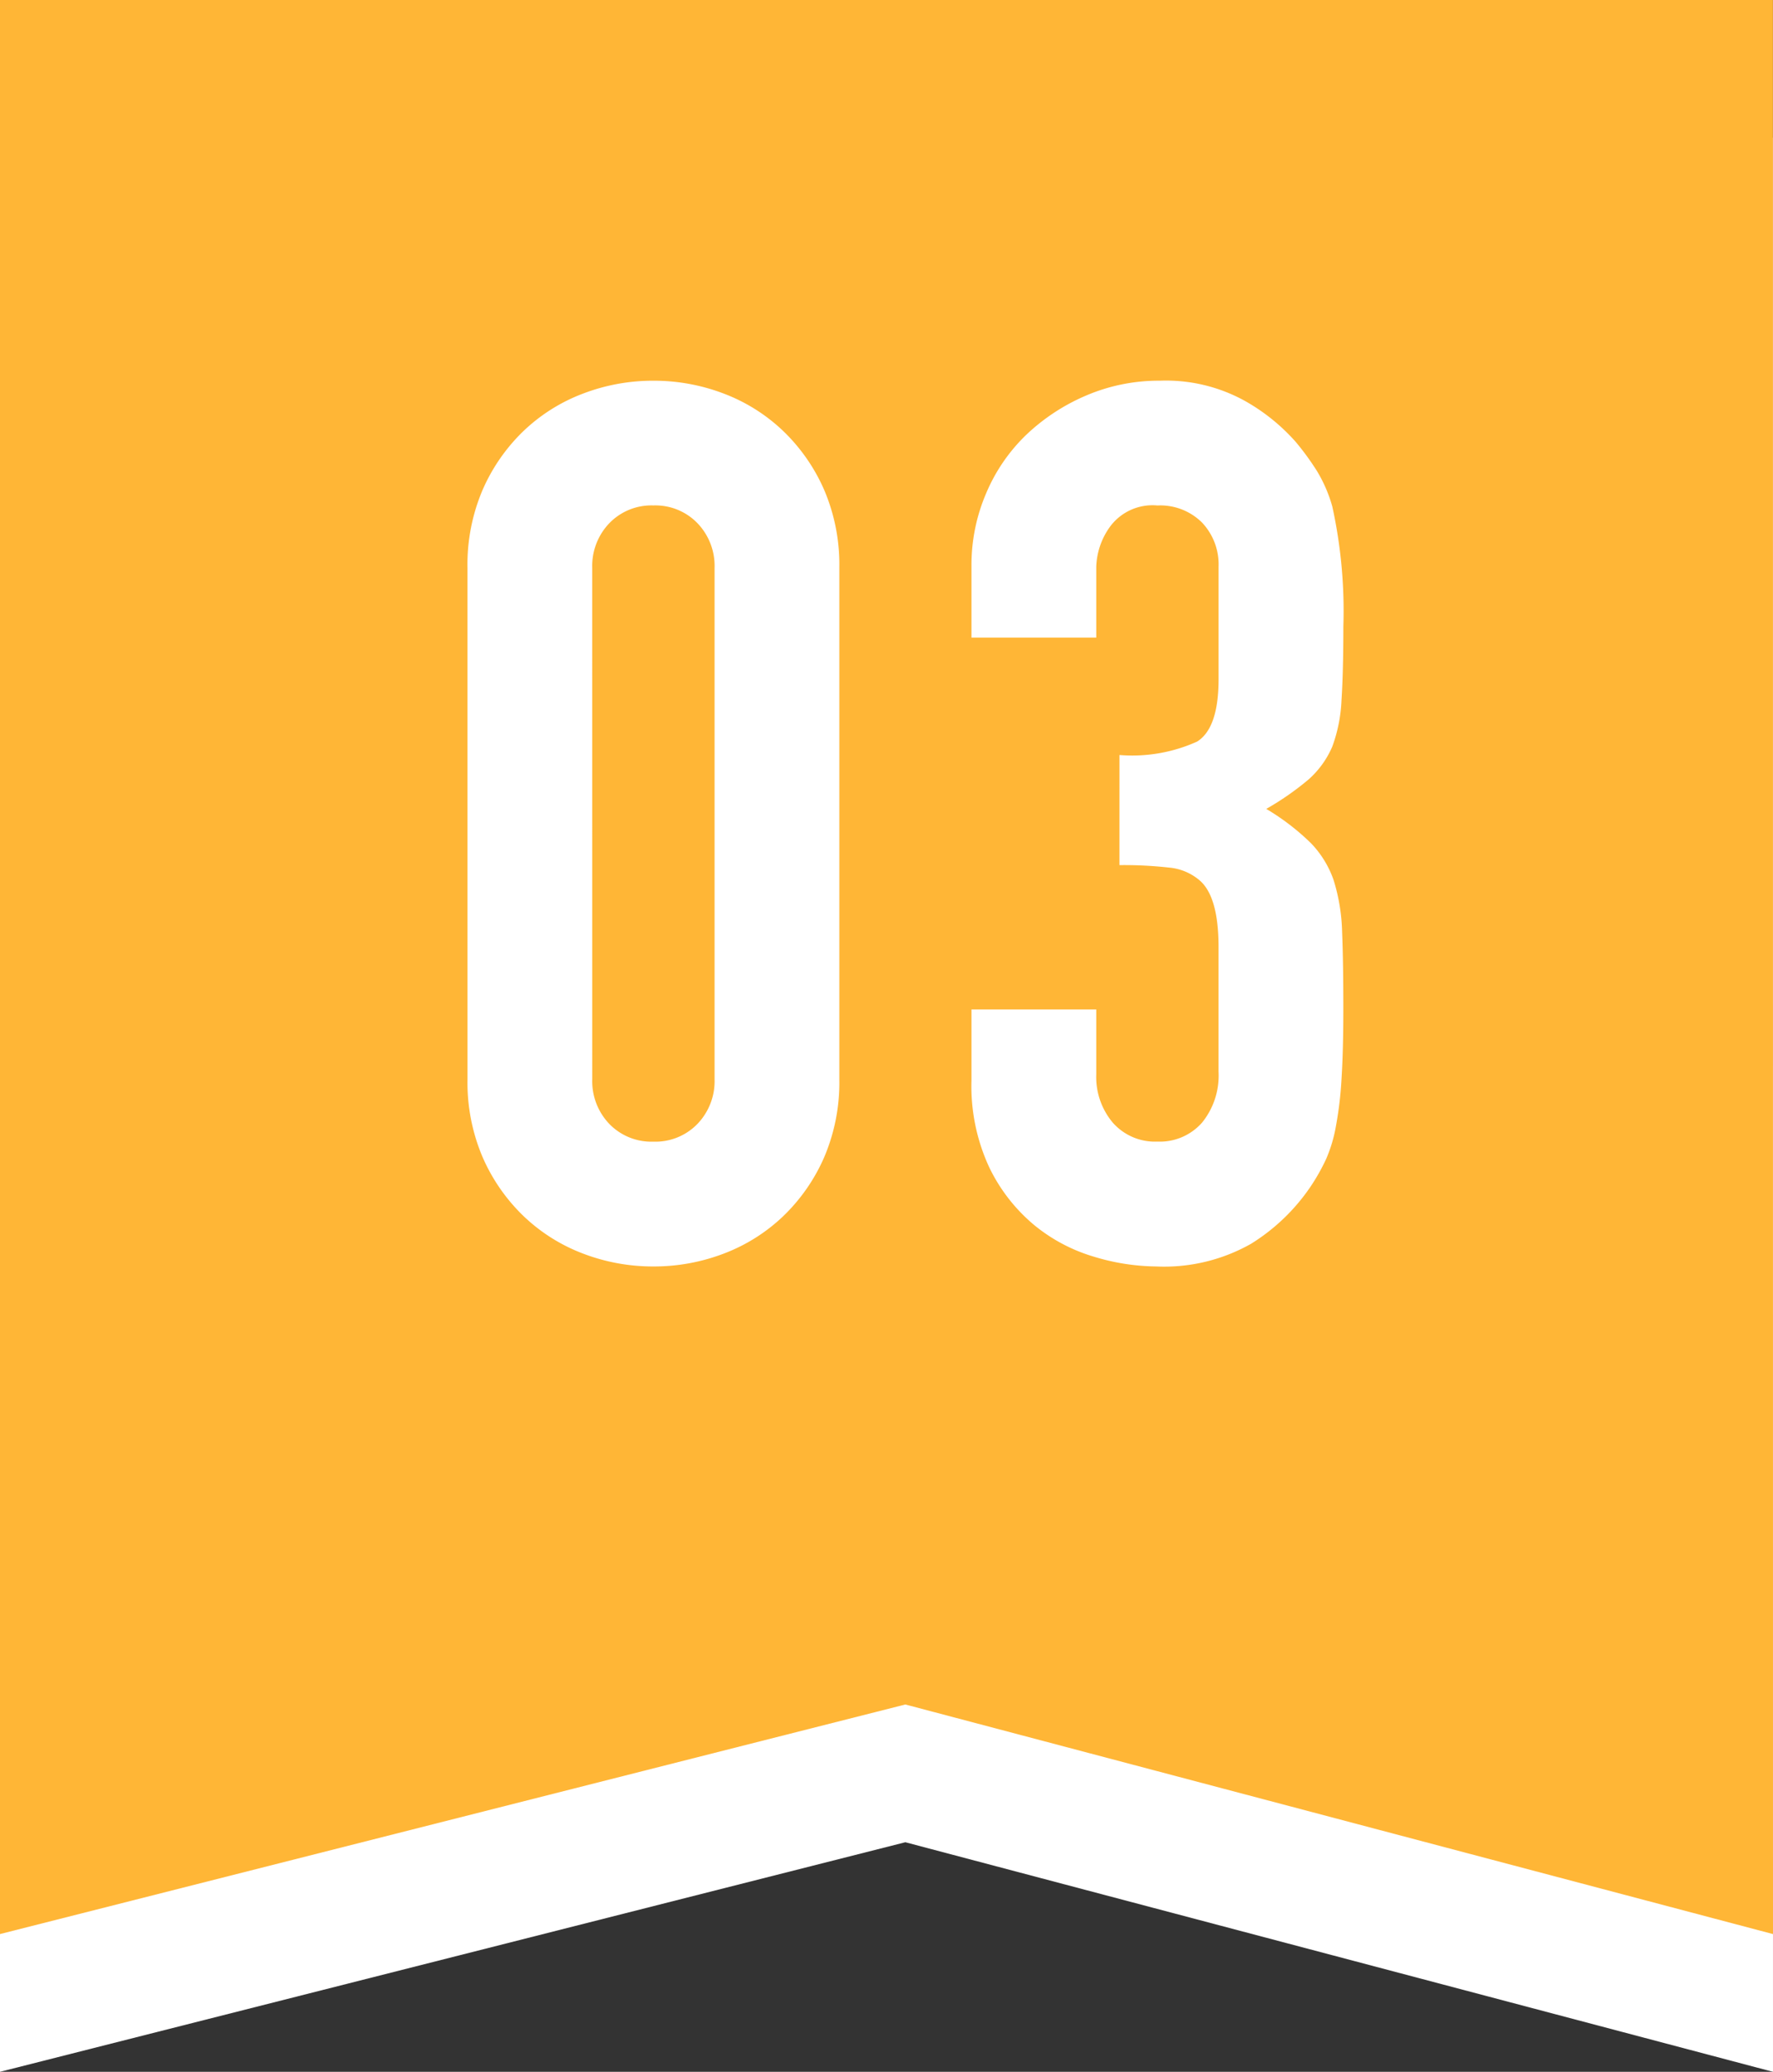
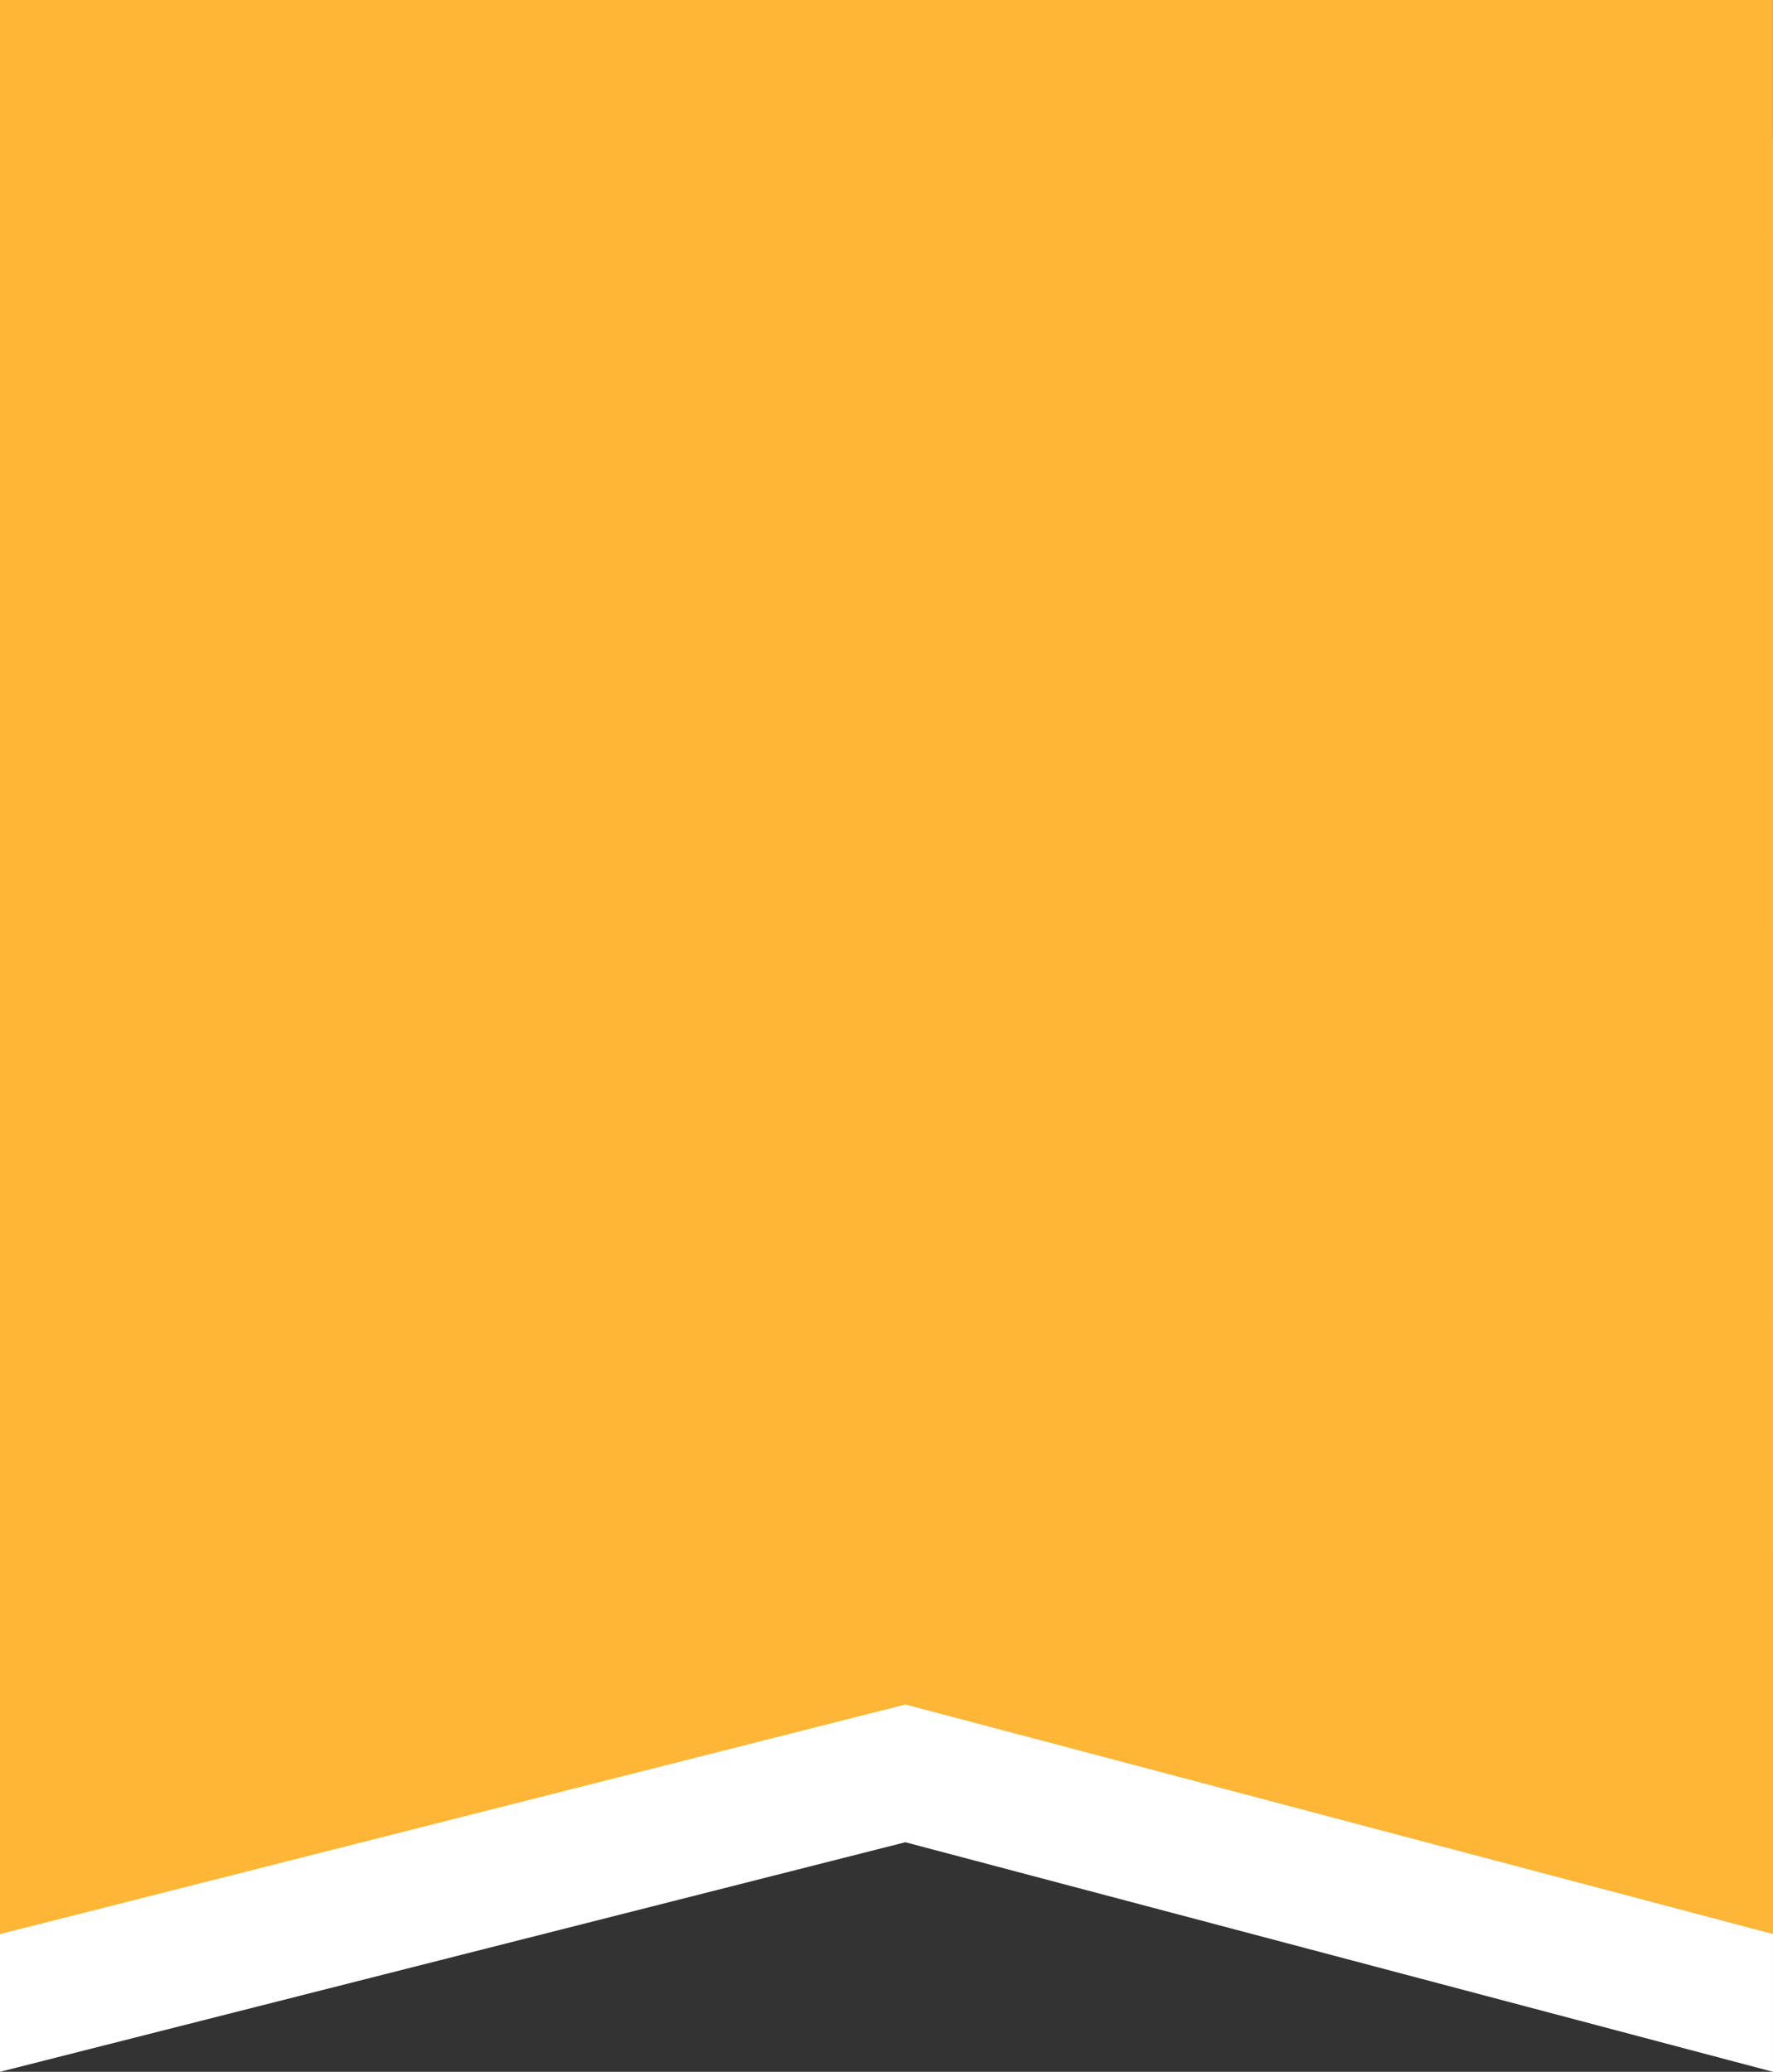
<svg xmlns="http://www.w3.org/2000/svg" width="77.242" height="90.242" viewBox="0 0 77.242 90.242">
  <rect x="0" y="0" width="77.242" height="90.242" fill="#333333" stroke="none" />
  <g id="グループ_248" data-name="グループ 248" transform="translate(-668.379 -116.872)">
    <path id="パス_173" data-name="パス 173" d="M751.121,207.114l-37.8-10-39.445,10V122.872h77.242Z" transform="translate(-5.5)" fill="#fff" />
    <path id="パス_174" data-name="パス 174" d="M751.121,201.114l-37.8-10-39.445,10V116.872h77.242Z" transform="translate(-5.5)" fill="#ffb636" />
-     <path id="パス_190" data-name="パス 190" d="M-19.079-30.11a8.287,8.287,0,0,1,.666-3.411,7.981,7.981,0,0,1,1.785-2.558A7.681,7.681,0,0,1-14.043-37.7a8.518,8.518,0,0,1,3.064-.56,8.518,8.518,0,0,1,3.064.56,7.681,7.681,0,0,1,2.585,1.625,7.981,7.981,0,0,1,1.785,2.558,8.287,8.287,0,0,1,.666,3.411V-7.834a8.287,8.287,0,0,1-.666,3.411A7.981,7.981,0,0,1-5.329-1.865,7.681,7.681,0,0,1-7.914-.24a8.518,8.518,0,0,1-3.064.56,8.518,8.518,0,0,1-3.064-.56,7.681,7.681,0,0,1-2.585-1.625,7.981,7.981,0,0,1-1.785-2.558,8.287,8.287,0,0,1-.666-3.411Zm5.436,22.276A2.688,2.688,0,0,0-12.9-5.889a2.55,2.55,0,0,0,1.919.773A2.55,2.55,0,0,0-9.06-5.889a2.688,2.688,0,0,0,.746-1.945V-30.11a2.688,2.688,0,0,0-.746-1.945,2.55,2.55,0,0,0-1.919-.773,2.55,2.55,0,0,0-1.919.773,2.688,2.688,0,0,0-.746,1.945ZM9.326-21.957a6.87,6.87,0,0,0,3.384-.586q.933-.586.933-2.718v-4.9a2.65,2.65,0,0,0-.719-1.919,2.576,2.576,0,0,0-1.945-.746,2.3,2.3,0,0,0-2.052.906,3.147,3.147,0,0,0-.613,1.759v3.091H2.878v-3.144a7.9,7.9,0,0,1,.64-3.144,7.645,7.645,0,0,1,1.759-2.558,8.739,8.739,0,0,1,2.611-1.705,8.031,8.031,0,0,1,3.2-.64,7.1,7.1,0,0,1,3.7.879A8.528,8.528,0,0,1,17-35.6a11.644,11.644,0,0,1,.933,1.279,6.224,6.224,0,0,1,.666,1.545,21.25,21.25,0,0,1,.48,5.223q0,1.972-.08,3.2a6.689,6.689,0,0,1-.4,2.025,4.05,4.05,0,0,1-1.039,1.439,12.325,12.325,0,0,1-1.839,1.279,10.324,10.324,0,0,1,1.945,1.492,4.388,4.388,0,0,1,.986,1.6,8.258,8.258,0,0,1,.373,2.265q.053,1.306.053,3.331,0,1.865-.08,3.091a15.905,15.905,0,0,1-.24,2.025,6.317,6.317,0,0,1-.426,1.439,8.771,8.771,0,0,1-.693,1.226A8.611,8.611,0,0,1,15.055-.666a7.684,7.684,0,0,1-4.13.986A9.581,9.581,0,0,1,8.207-.107,7.41,7.41,0,0,1,5.6-1.492,7.523,7.523,0,0,1,3.651-4a8.4,8.4,0,0,1-.773-3.784v-3.091H8.314v2.825a3.089,3.089,0,0,0,.719,2.105,2.448,2.448,0,0,0,1.945.826,2.448,2.448,0,0,0,1.945-.826,3.249,3.249,0,0,0,.719-2.212V-13.59q0-2.238-.853-2.931a2.371,2.371,0,0,0-1.306-.533,17.544,17.544,0,0,0-2.158-.107Z" transform="translate(707.824 171.715)" fill="#fff" />
  </g>
</svg>